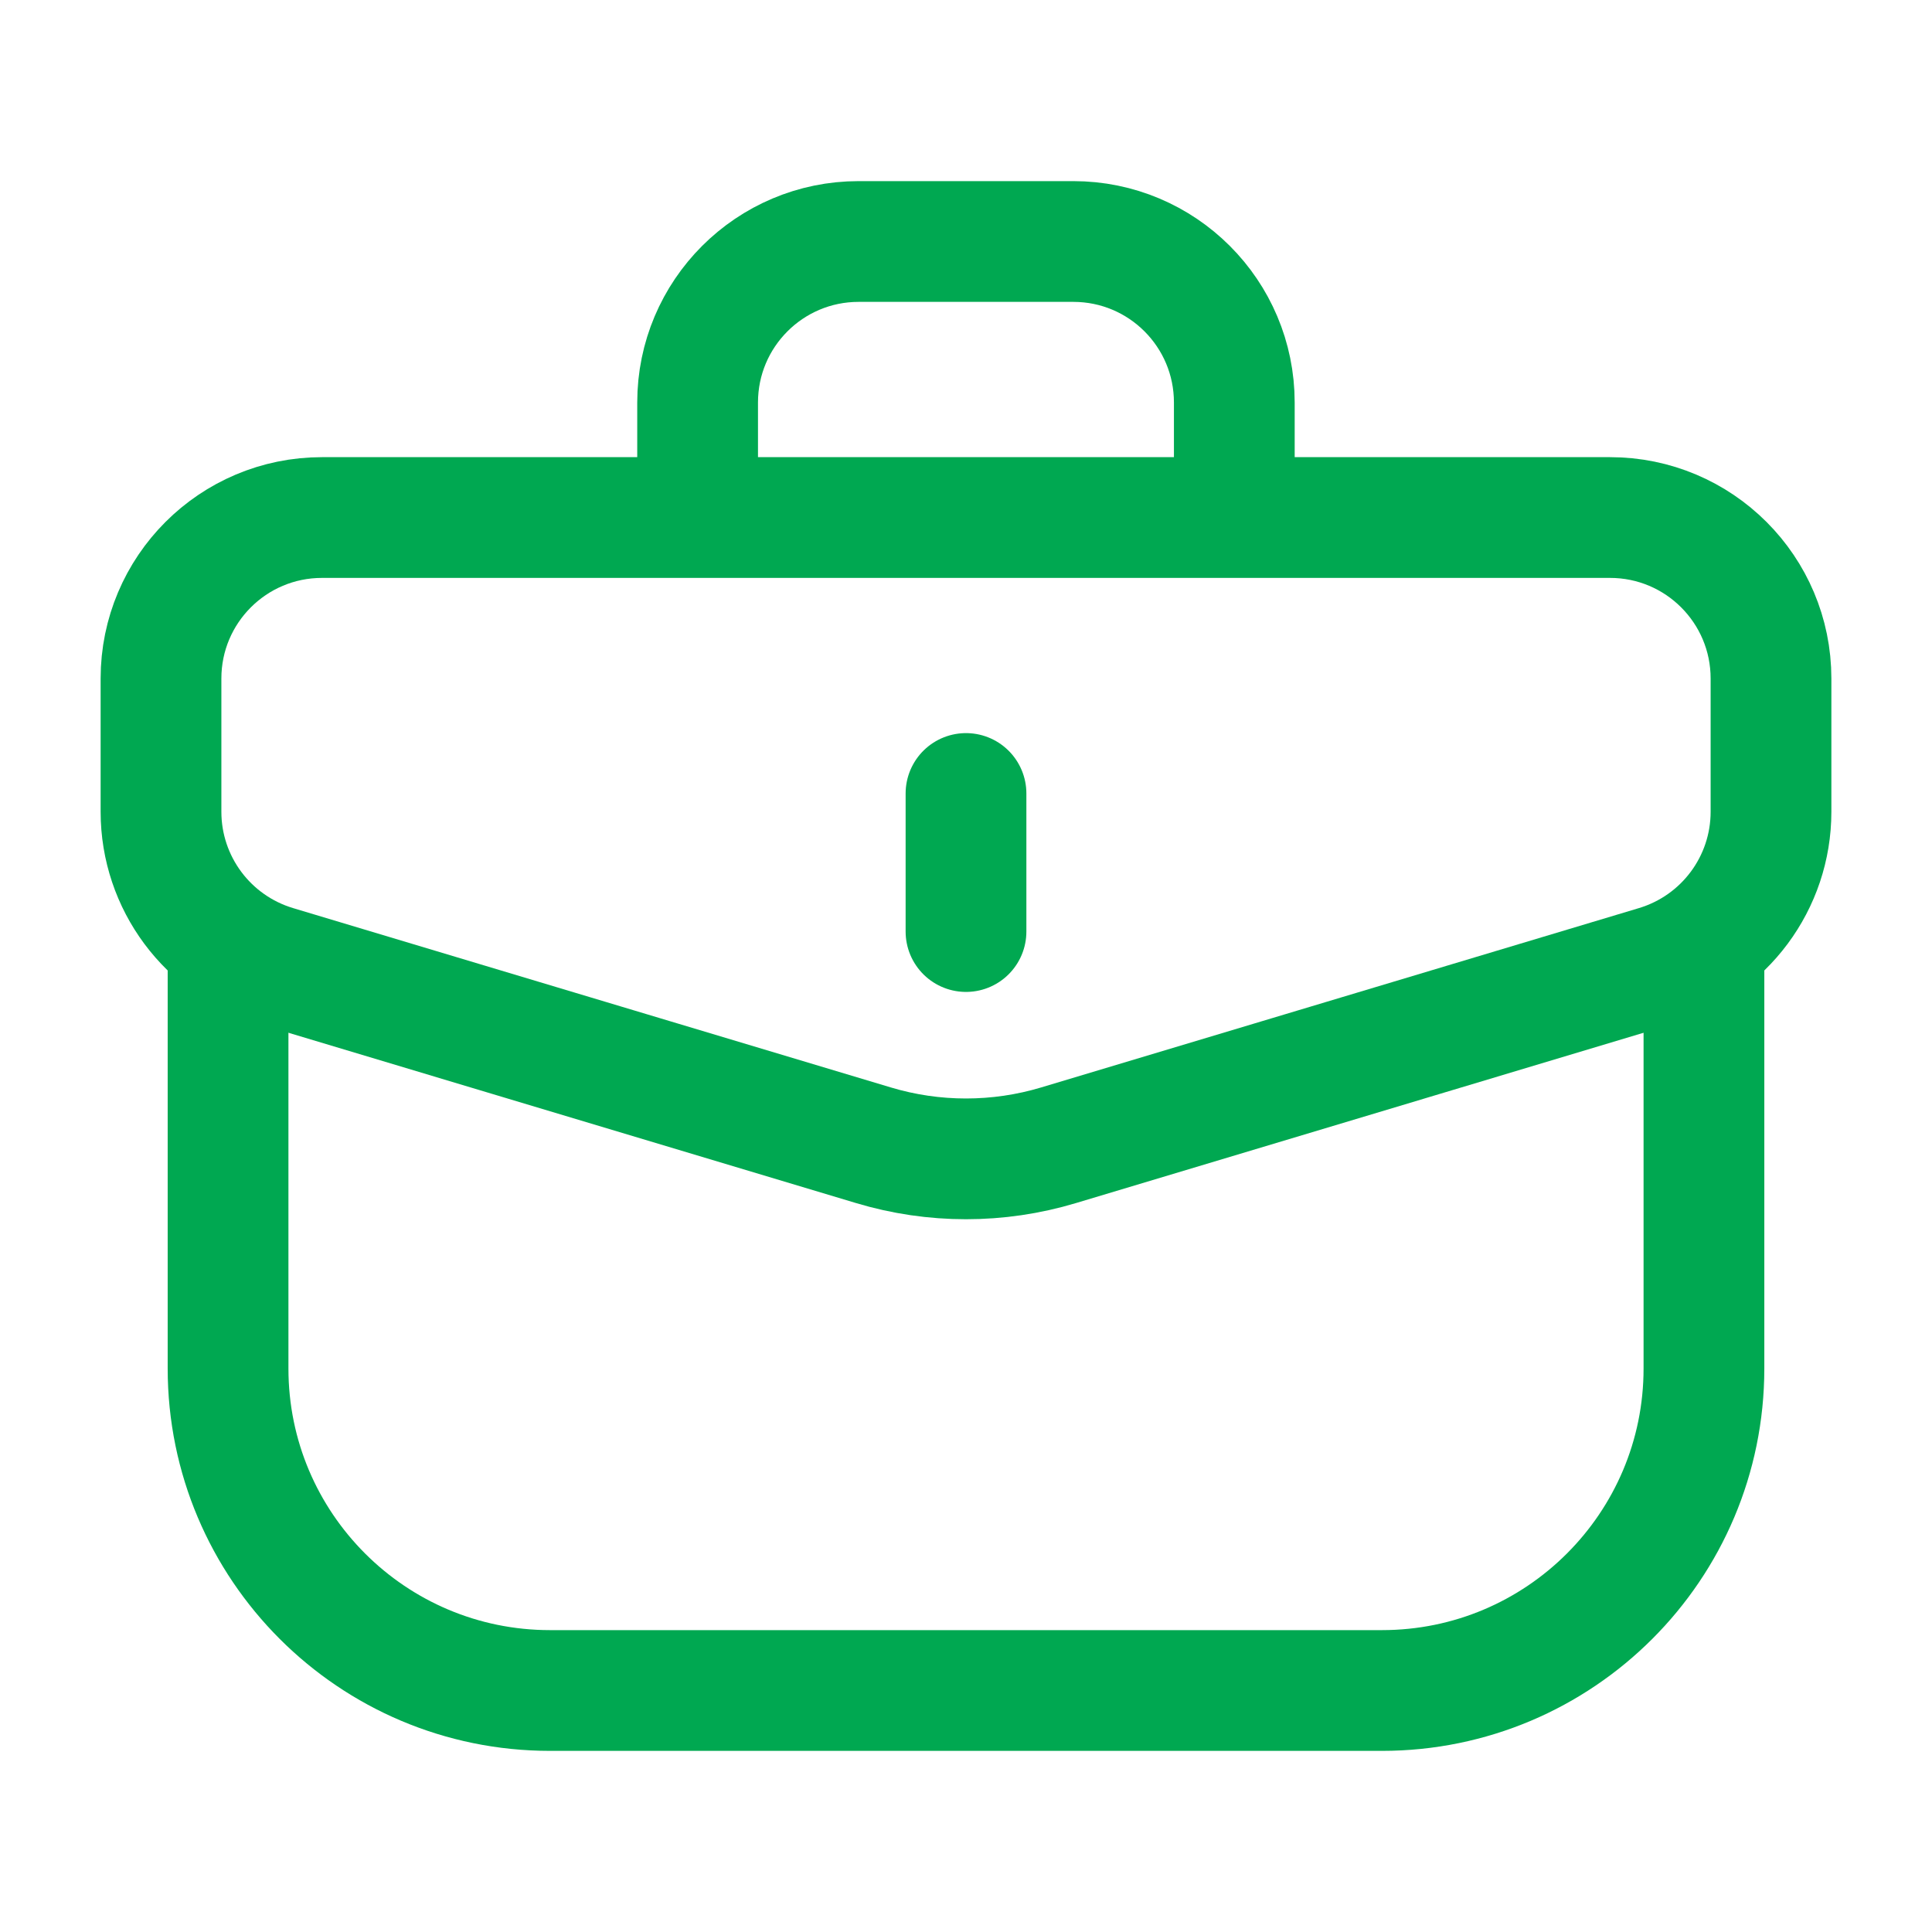
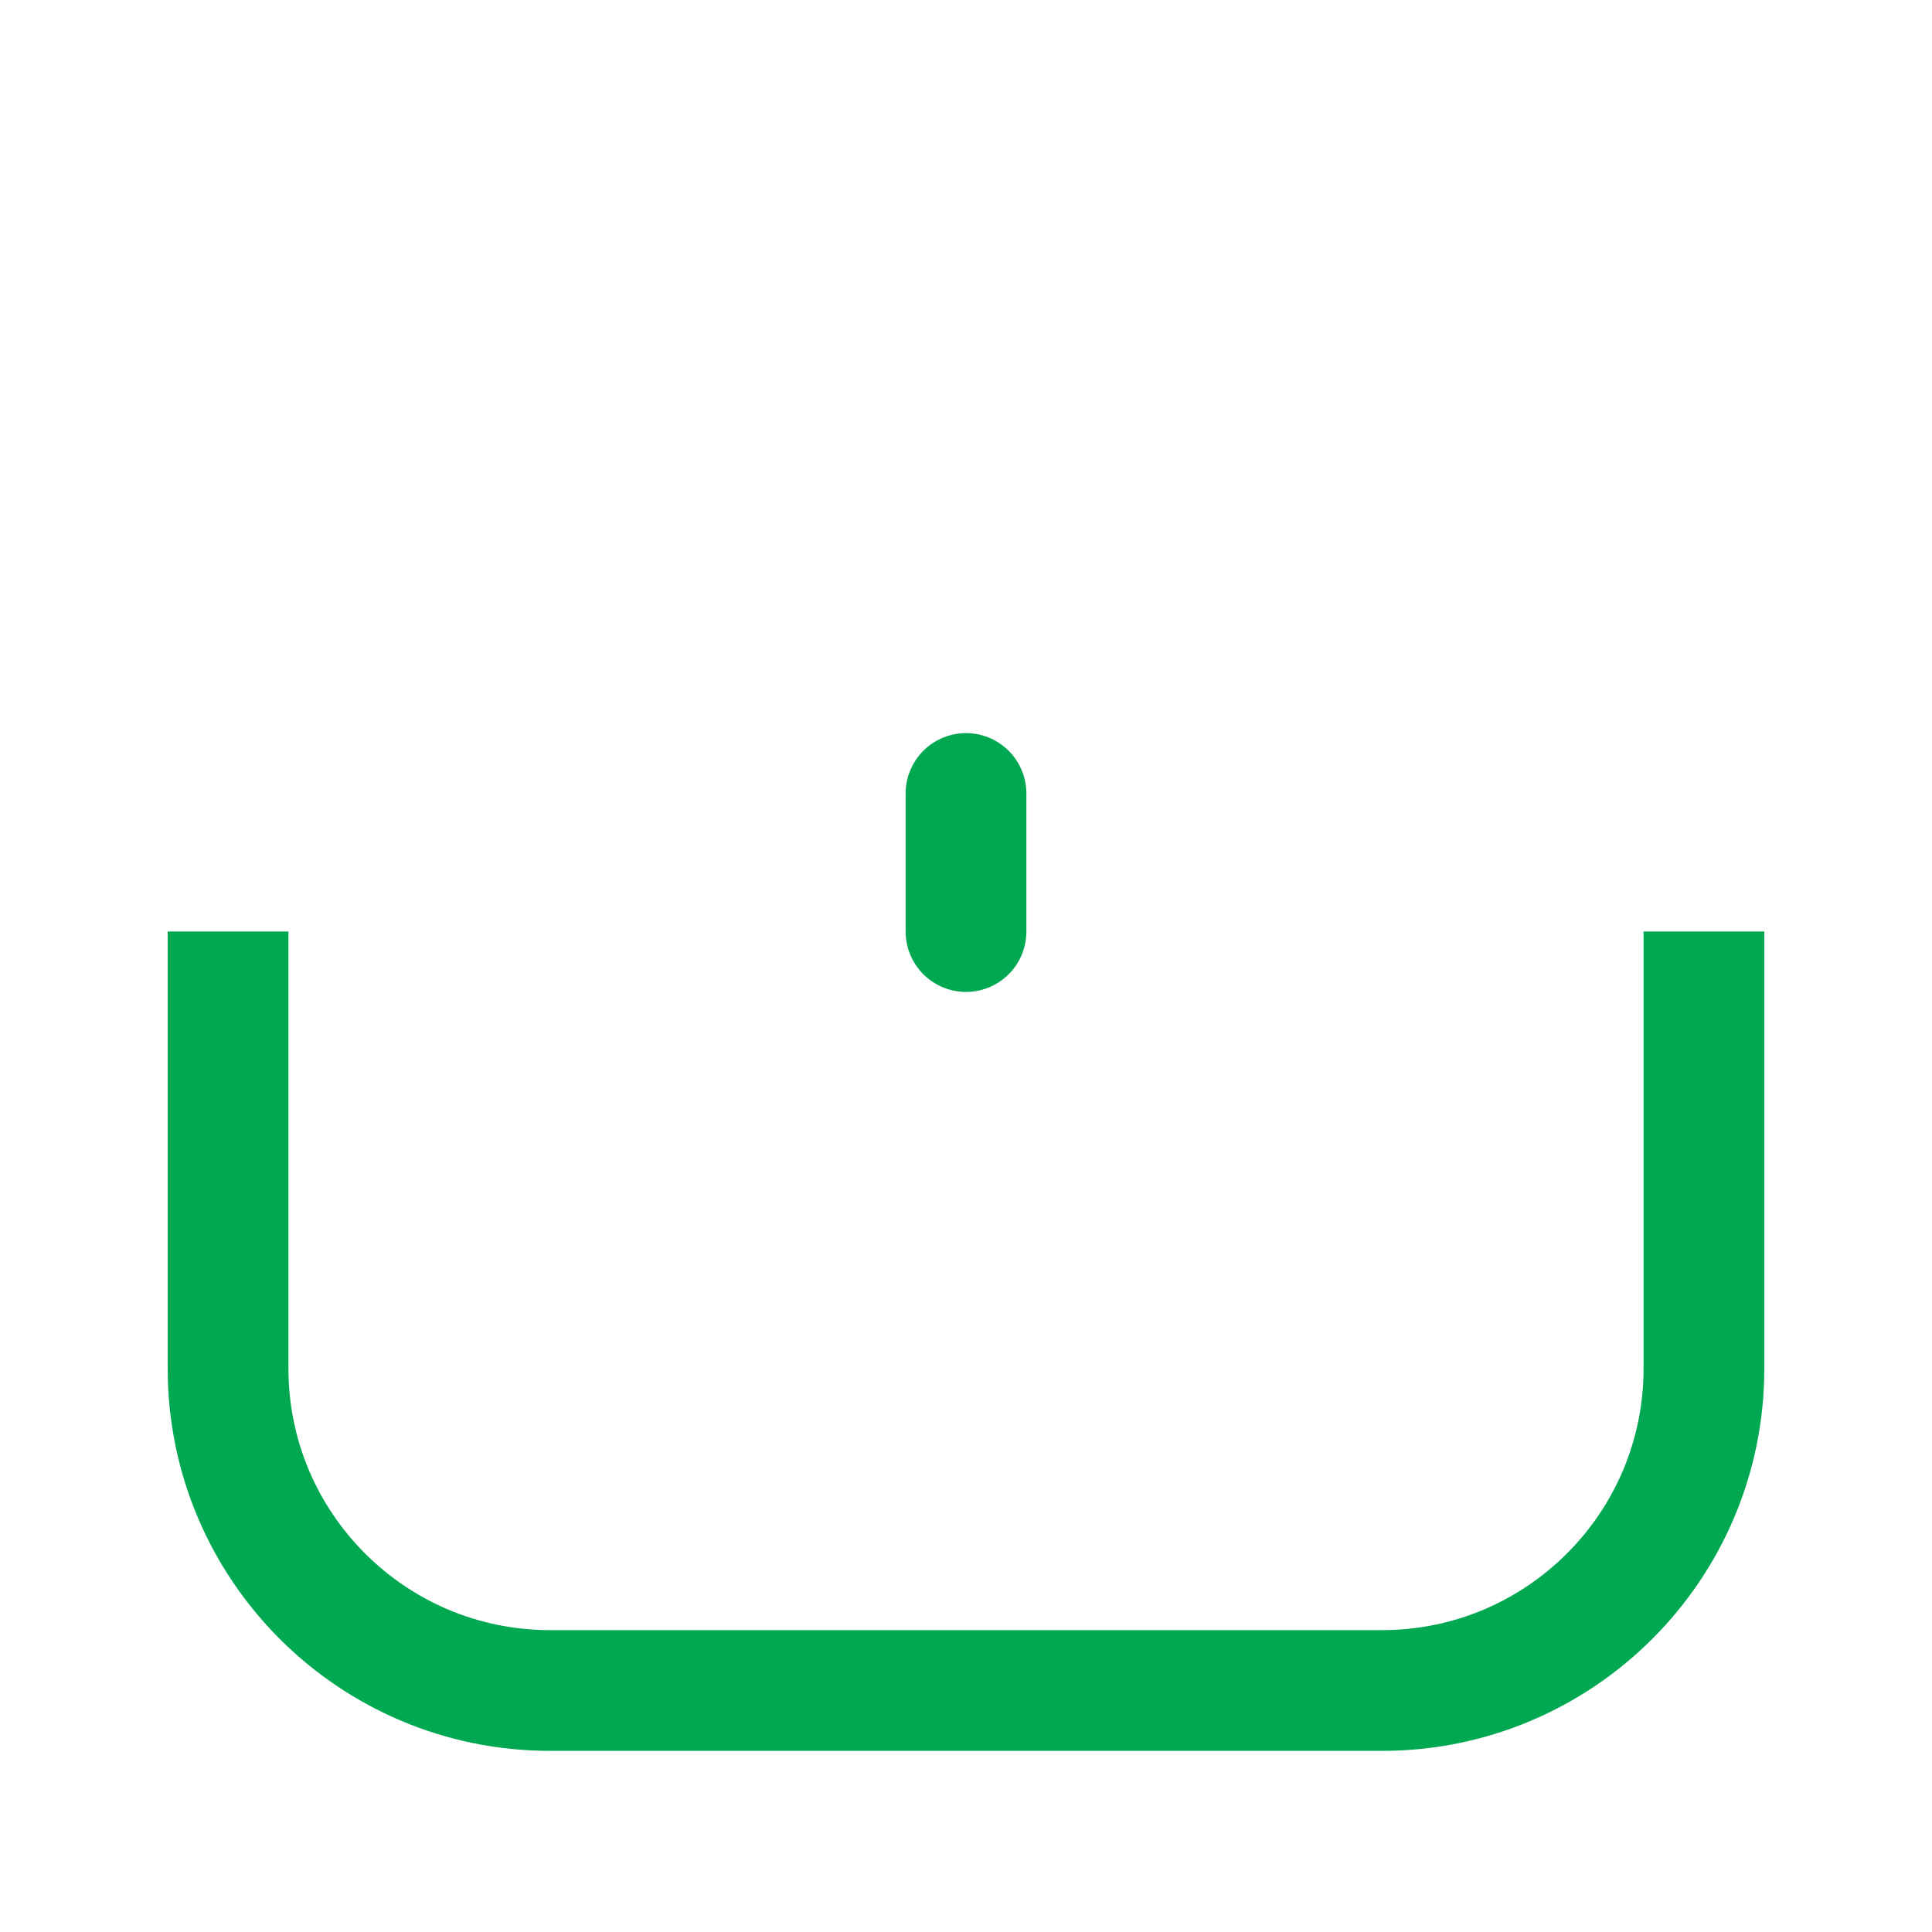
<svg xmlns="http://www.w3.org/2000/svg" width="24" height="24" viewBox="0 0 24 24" fill="none">
-   <path d="M2 8.429C2 7.324 2.895 6.429 4 6.429H20C21.105 6.429 22 7.324 22 8.429V10.084C22 10.967 21.421 11.745 20.575 11.999L13.149 14.227C12.4 14.452 11.6 14.452 10.851 14.227L3.425 11.999C2.579 11.745 2 10.967 2 10.084V8.429Z" stroke="#00A851" stroke-width="1.5" />
  <path d="M12 11.572L12 9.857" stroke="#00A851" stroke-width="1.5" stroke-linecap="round" stroke-linejoin="round" />
  <path d="M2.833 11.571L2.833 17C2.833 19.209 4.624 21 6.833 21H17.167C19.376 21 21.167 19.209 21.167 17V11.571" stroke="#00A851" stroke-width="1.5" />
-   <path d="M15.333 6.429V5C15.333 3.895 14.438 3 13.333 3H10.666C9.562 3 8.666 3.895 8.666 5L8.666 6.429" stroke="#00A851" stroke-width="1.5" />
</svg>